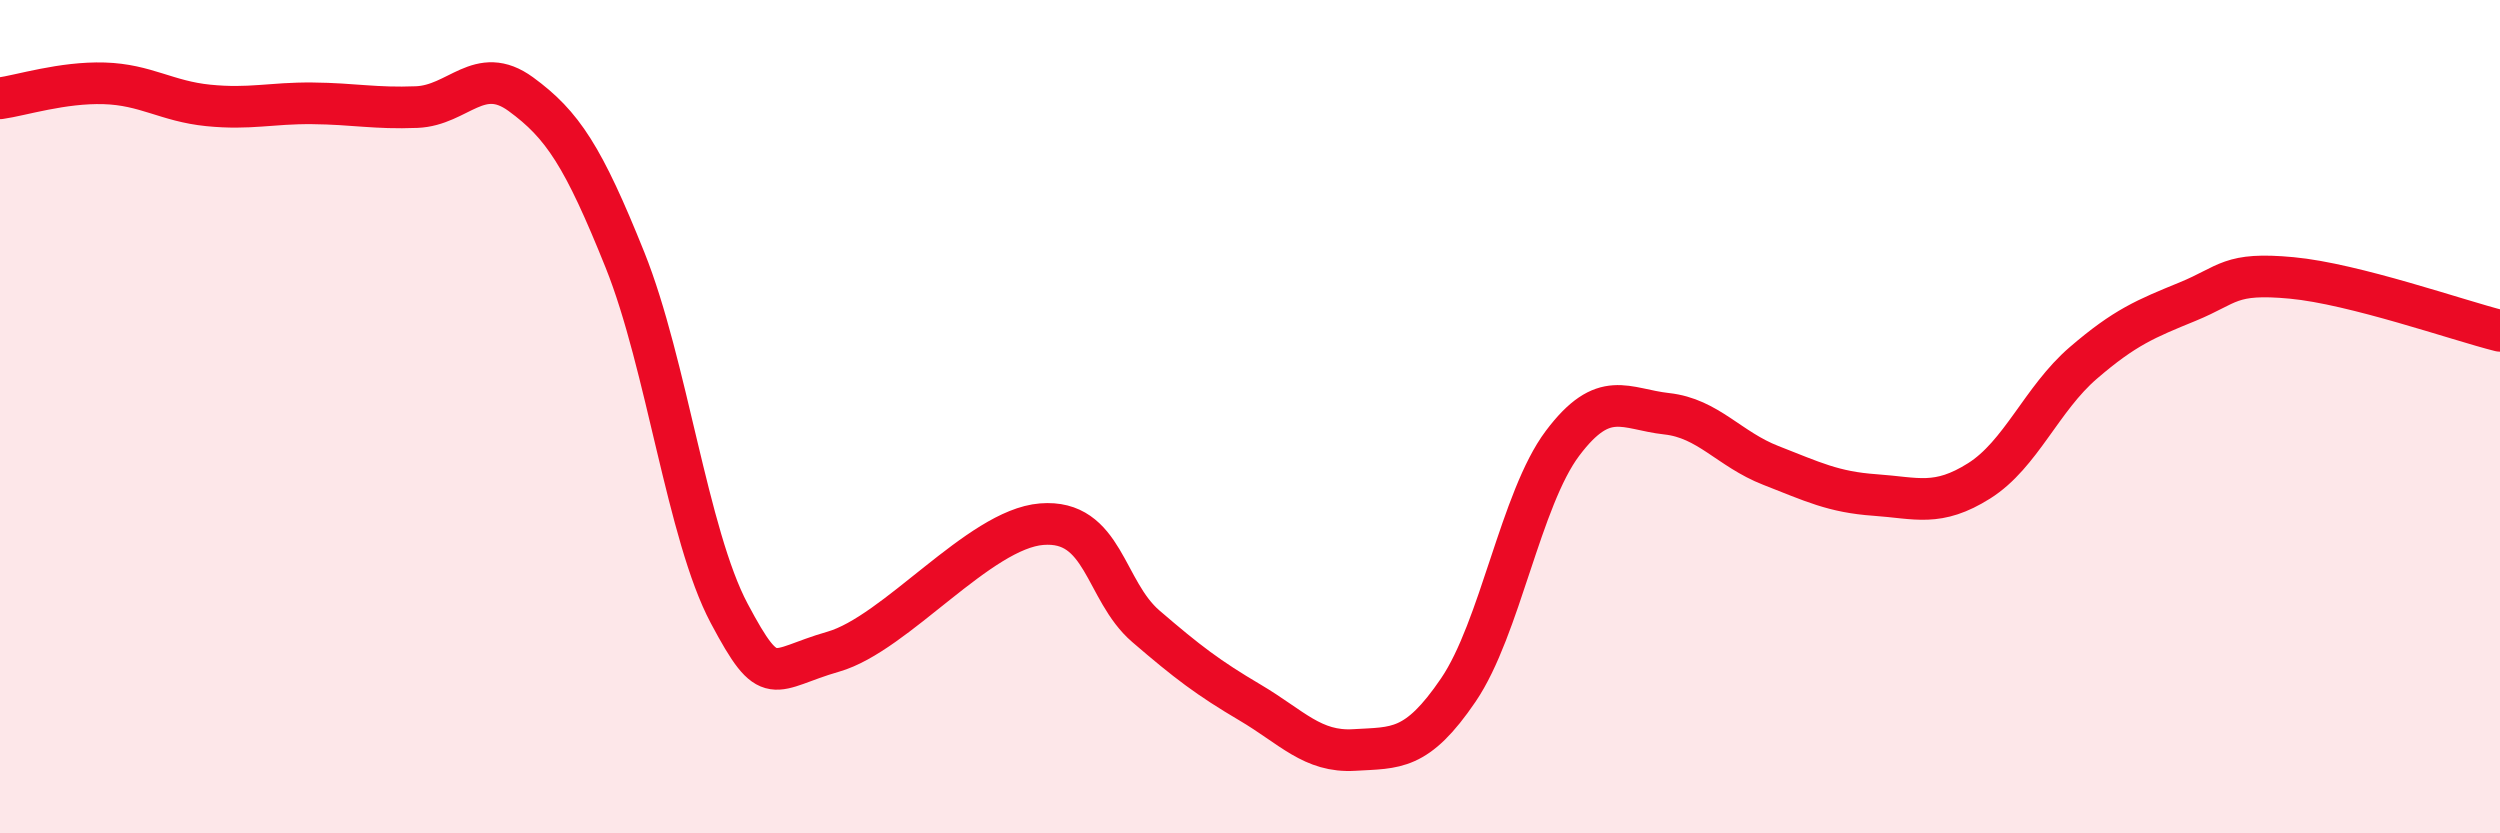
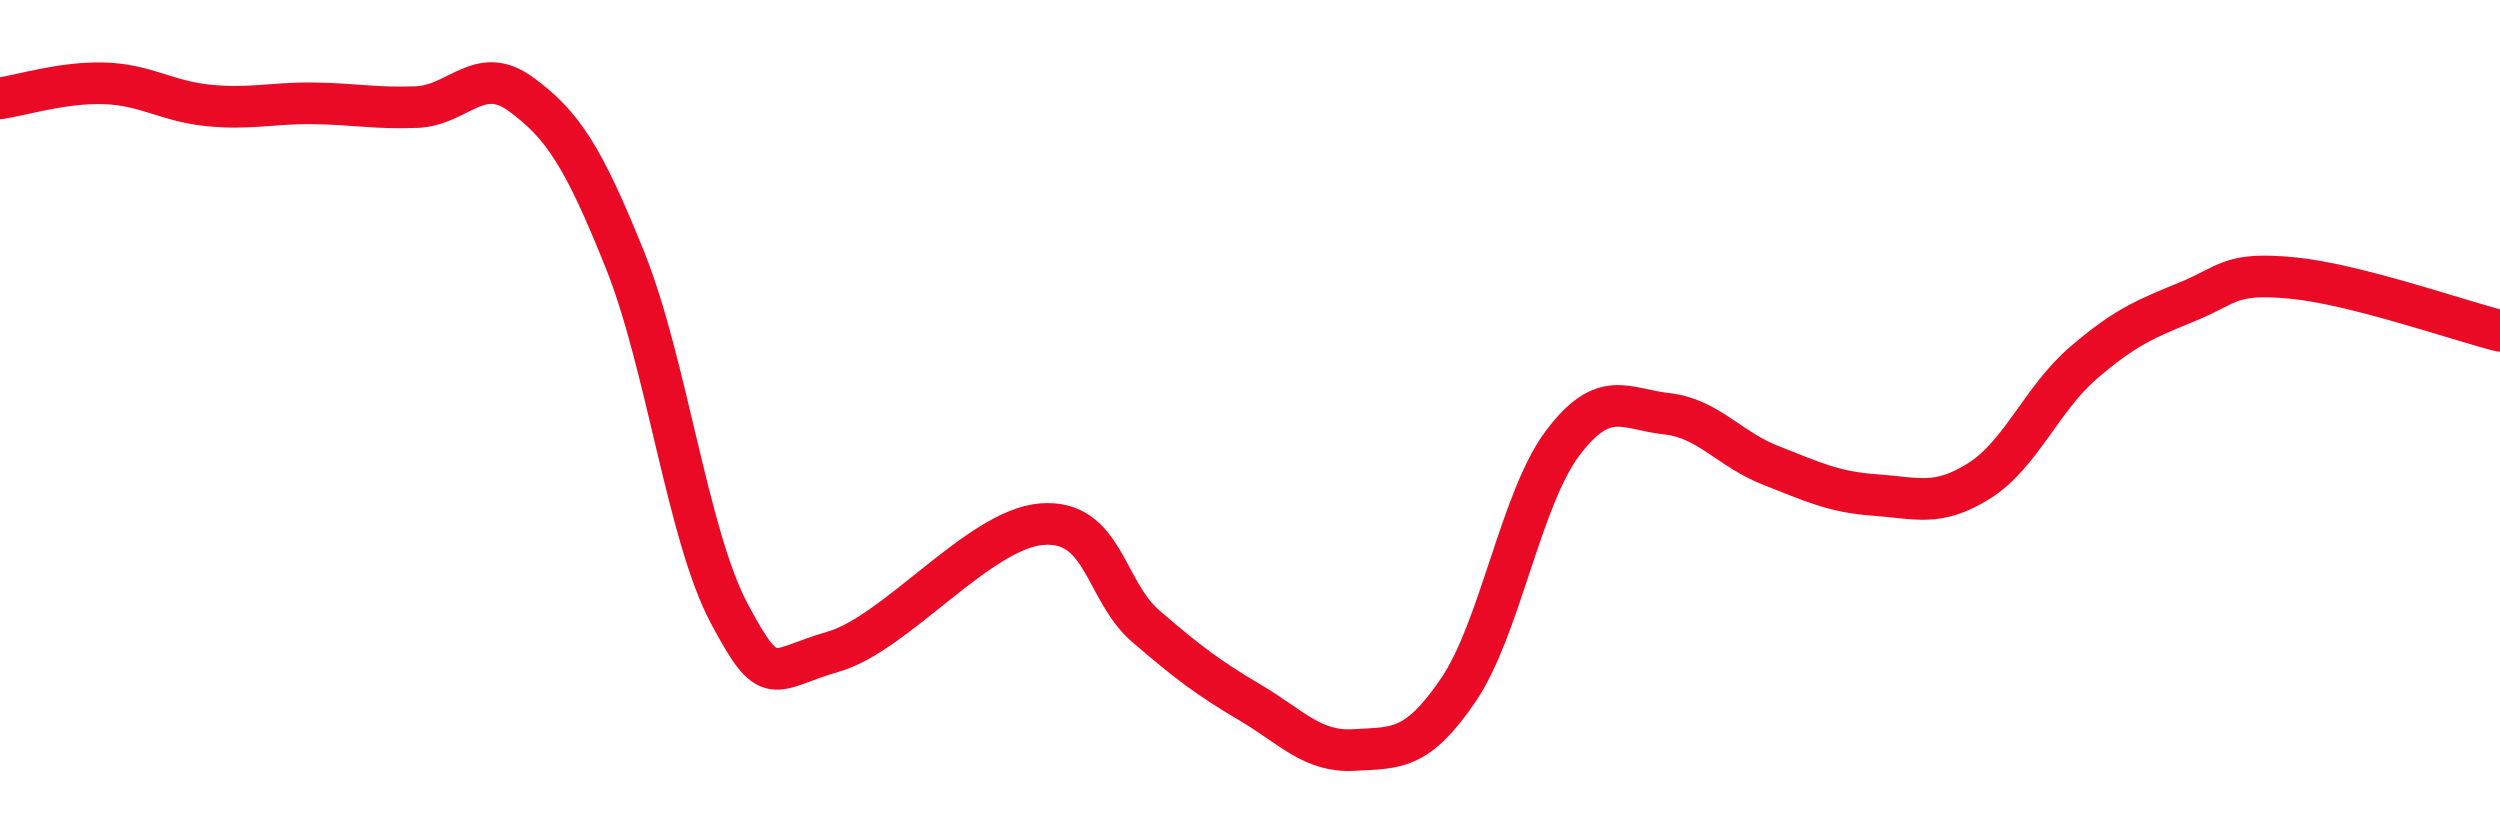
<svg xmlns="http://www.w3.org/2000/svg" width="60" height="20" viewBox="0 0 60 20">
-   <path d="M 0,2.36 C 0.5,2.29 1.5,1.97 2.5,2 C 3.5,2.03 4,2.43 5,2.53 C 6,2.63 6.5,2.47 7.5,2.48 C 8.5,2.49 9,2.61 10,2.57 C 11,2.53 11.5,1.53 12.5,2.26 C 13.5,2.99 14,3.75 15,6.24 C 16,8.73 16.5,12.84 17.5,14.72 C 18.5,16.6 18.5,16.07 20,15.64 C 21.5,15.21 23.5,12.7 25,12.58 C 26.5,12.46 26.5,14.17 27.5,15.03 C 28.5,15.89 29,16.27 30,16.86 C 31,17.45 31.5,18.06 32.5,18 C 33.5,17.94 34,18.03 35,16.56 C 36,15.09 36.5,11.97 37.5,10.64 C 38.5,9.31 39,9.82 40,9.93 C 41,10.04 41.5,10.78 42.5,11.17 C 43.5,11.56 44,11.81 45,11.88 C 46,11.95 46.5,12.17 47.5,11.54 C 48.5,10.91 49,9.57 50,8.71 C 51,7.85 51.5,7.65 52.5,7.24 C 53.5,6.83 53.5,6.53 55,6.67 C 56.5,6.81 59,7.69 60,7.94L60 20L0 20Z" fill="#EB0A25" opacity="0.1" stroke-linecap="round" stroke-linejoin="round" />
  <path d="M 0,2.36 C 0.5,2.29 1.5,1.97 2.5,2 C 3.5,2.03 4,2.43 5,2.53 C 6,2.63 6.5,2.47 7.5,2.48 C 8.5,2.49 9,2.61 10,2.57 C 11,2.53 11.5,1.53 12.5,2.26 C 13.5,2.99 14,3.75 15,6.24 C 16,8.73 16.5,12.84 17.5,14.72 C 18.5,16.6 18.5,16.07 20,15.64 C 21.5,15.21 23.5,12.7 25,12.58 C 26.5,12.46 26.5,14.17 27.5,15.03 C 28.5,15.89 29,16.27 30,16.86 C 31,17.45 31.5,18.06 32.5,18 C 33.5,17.94 34,18.03 35,16.56 C 36,15.09 36.5,11.97 37.5,10.64 C 38.5,9.31 39,9.82 40,9.93 C 41,10.04 41.5,10.78 42.5,11.17 C 43.5,11.56 44,11.81 45,11.88 C 46,11.95 46.5,12.17 47.5,11.54 C 48.5,10.91 49,9.57 50,8.71 C 51,7.85 51.5,7.65 52.5,7.24 C 53.5,6.83 53.5,6.53 55,6.67 C 56.5,6.81 59,7.69 60,7.94" stroke="#EB0A25" stroke-width="1" fill="none" stroke-linecap="round" stroke-linejoin="round" />
</svg>